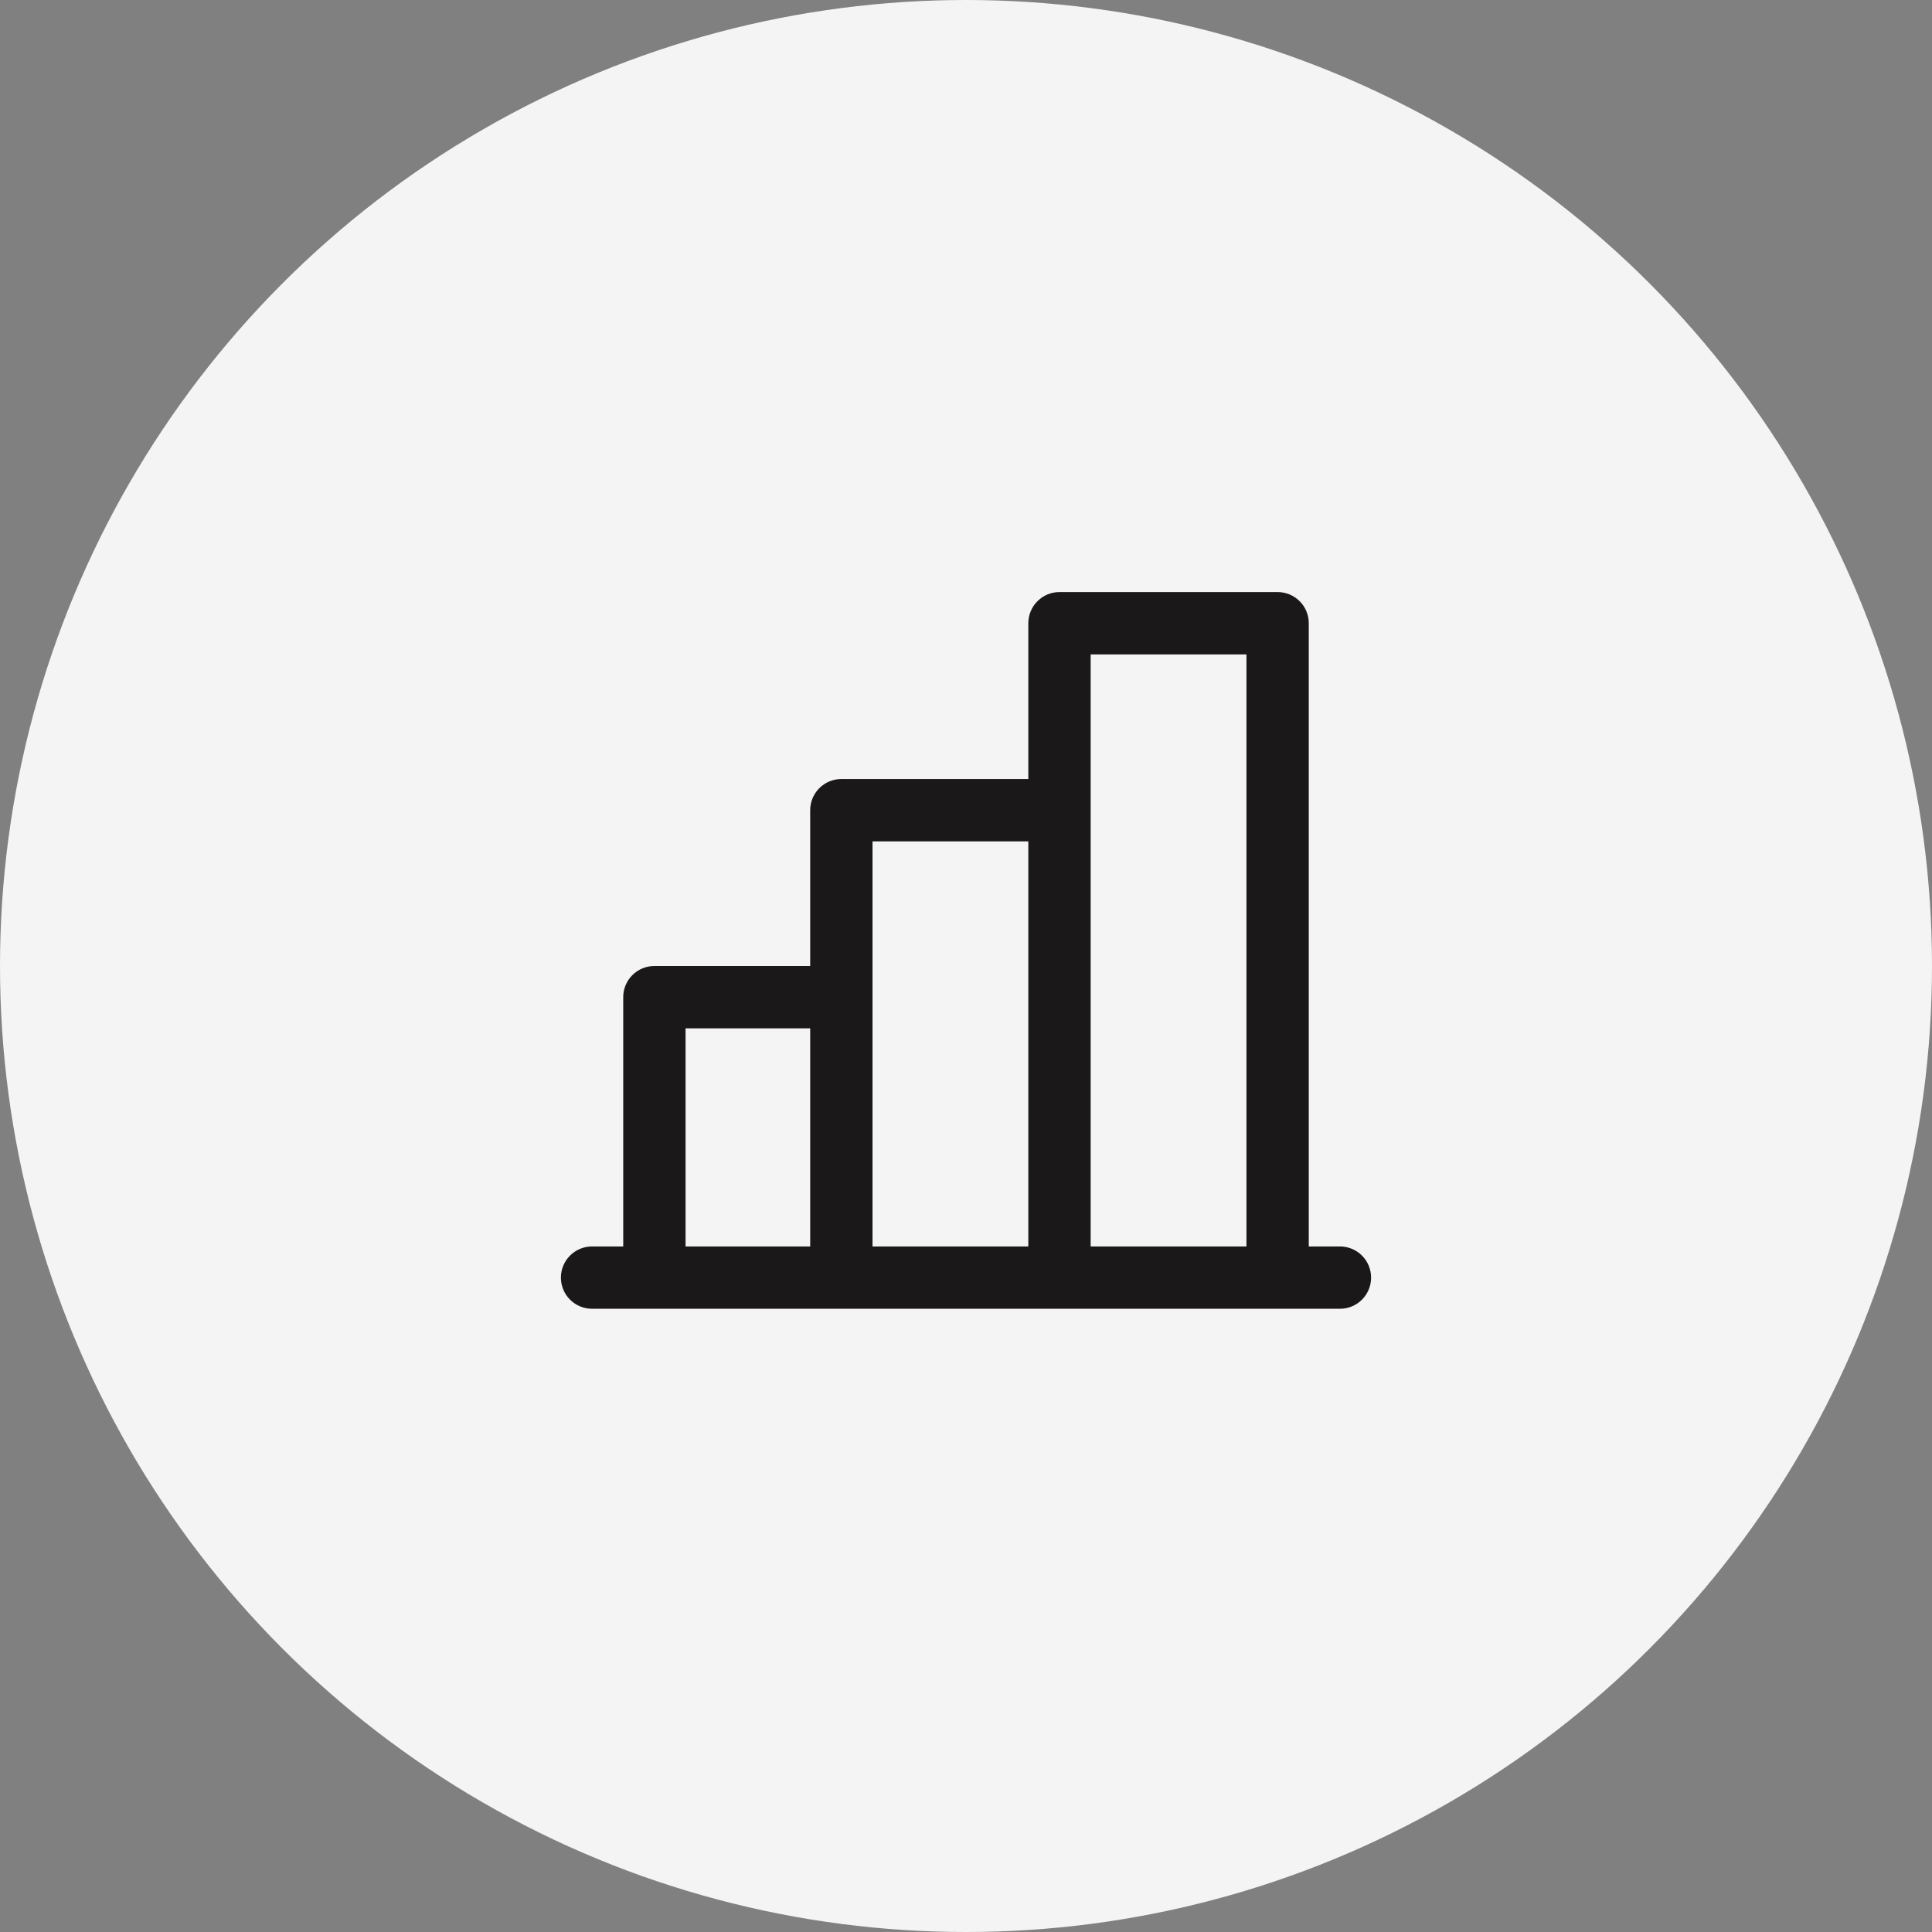
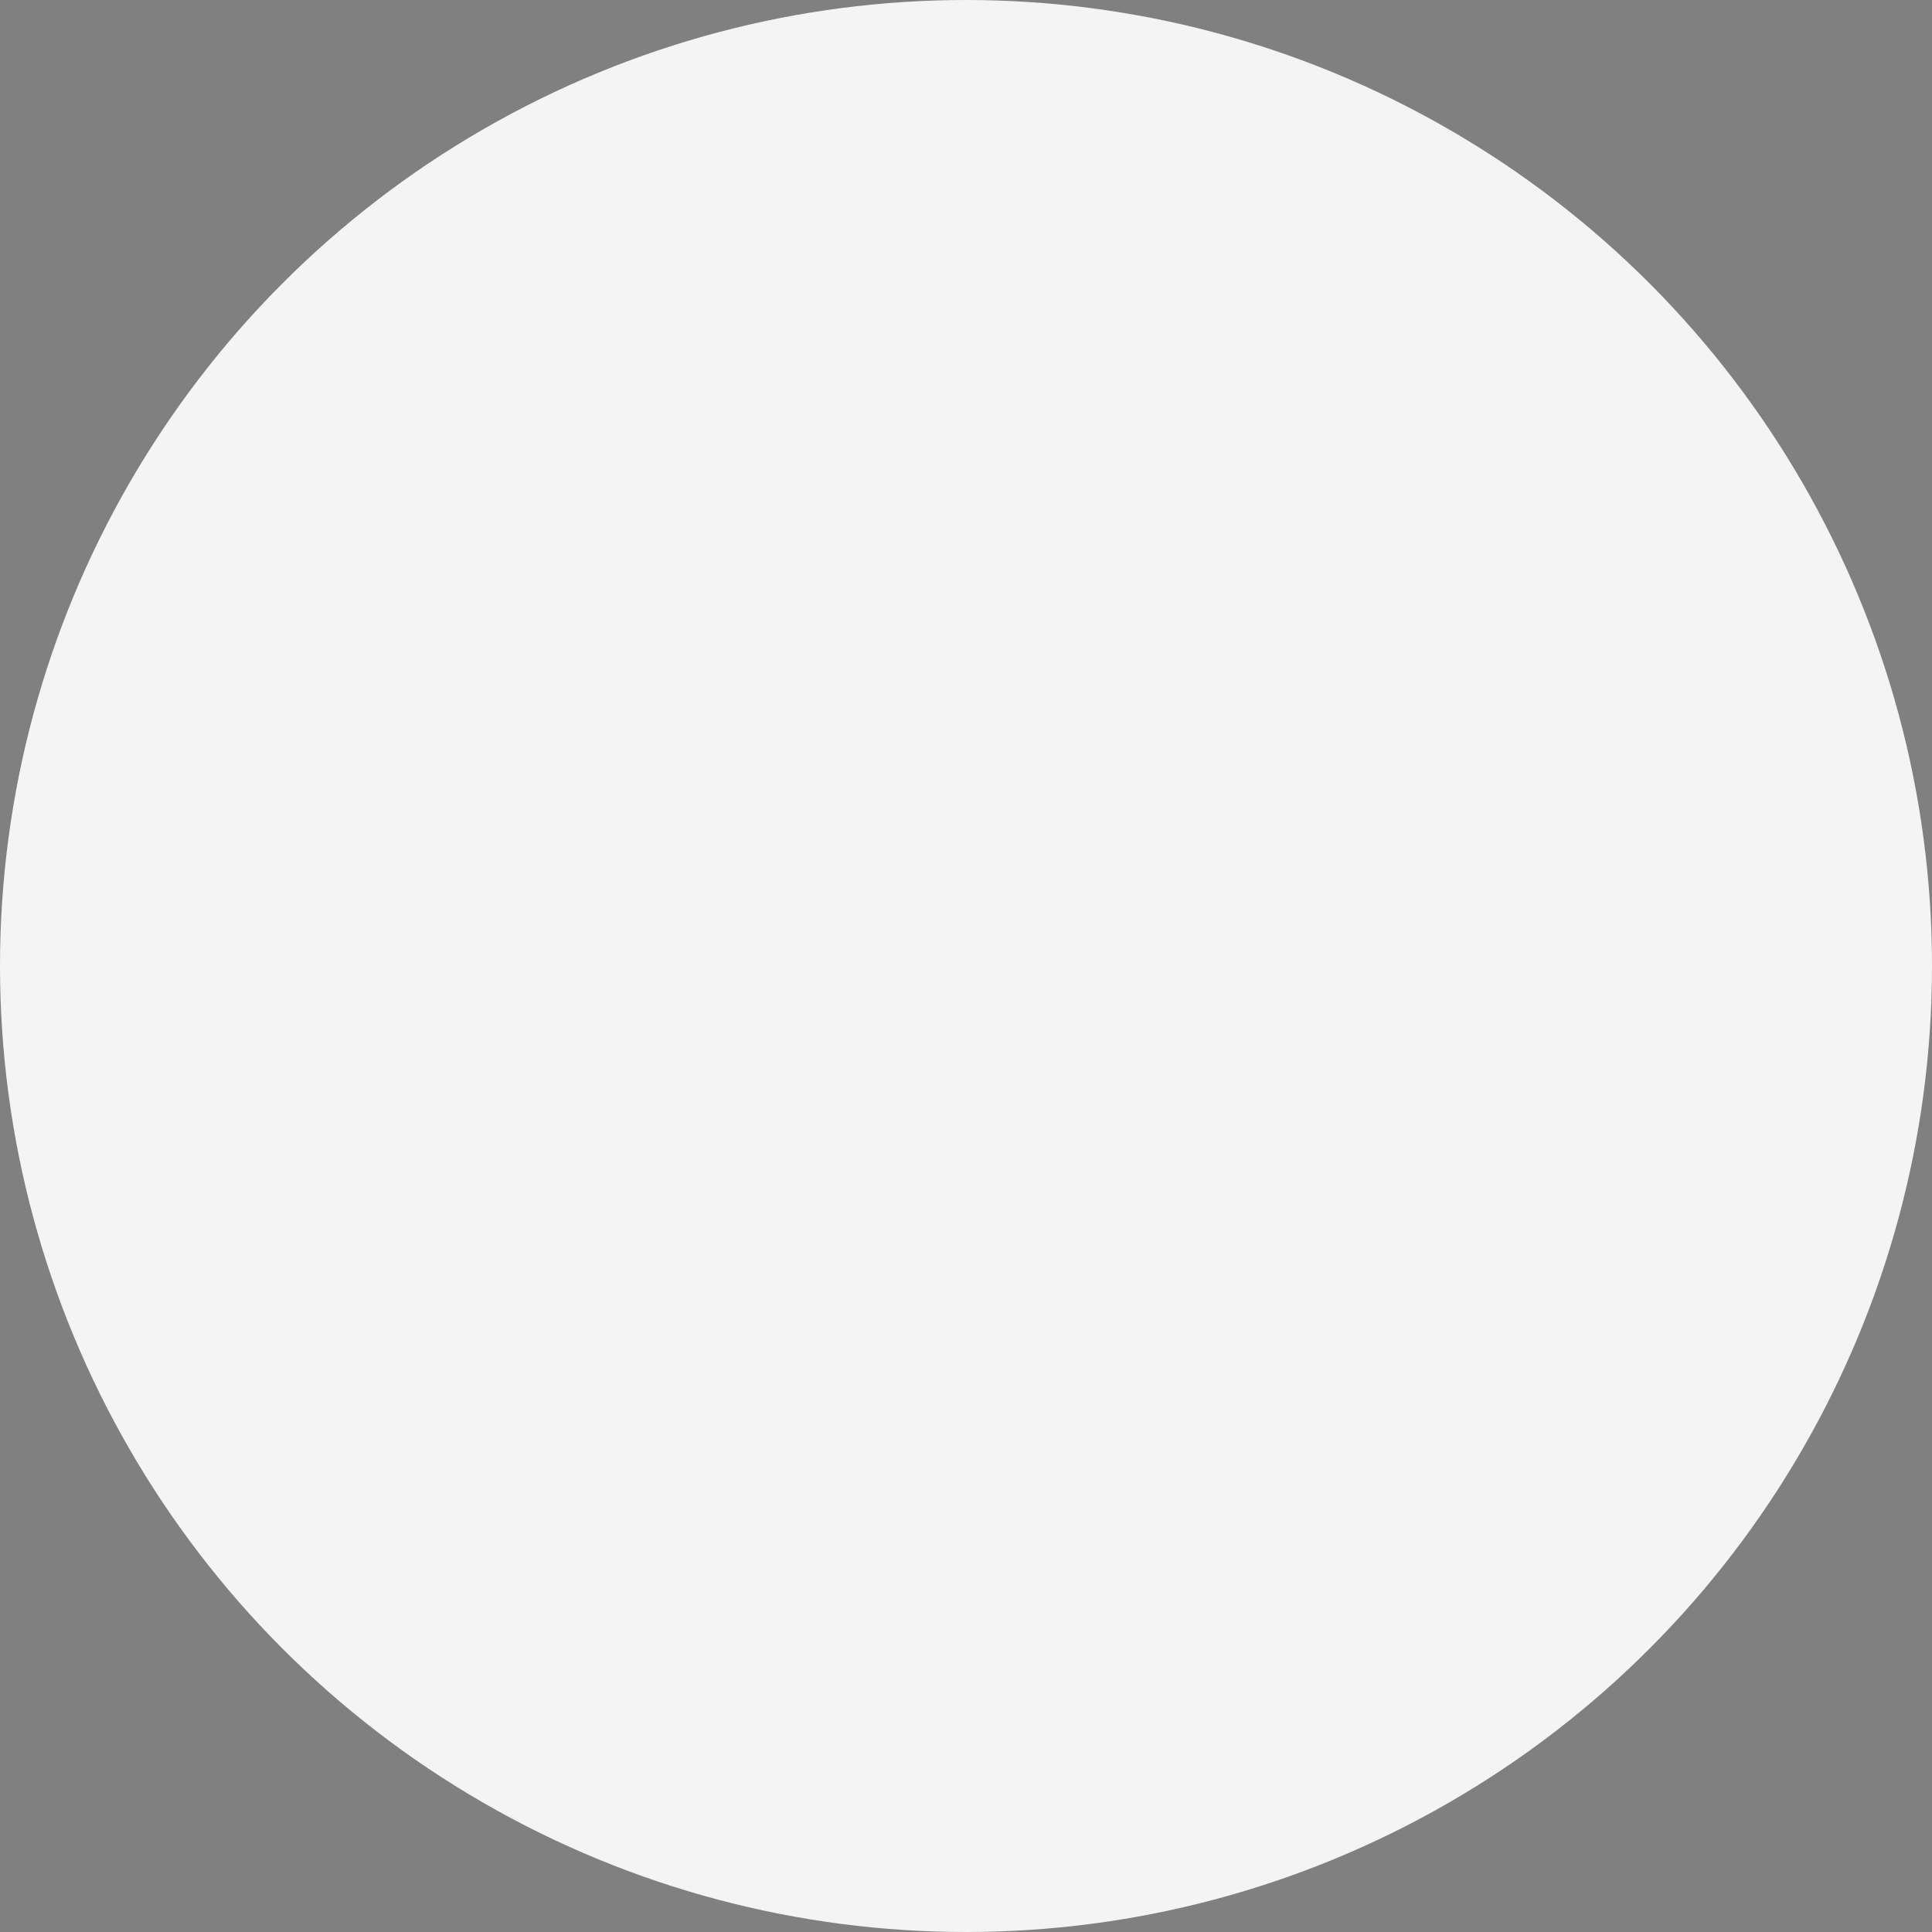
<svg xmlns="http://www.w3.org/2000/svg" width="62" height="62" viewBox="0 0 62 62" fill="none">
  <rect x="0" y="0" width="62" height="62" fill="#808080" stroke="none" />
  <circle cx="31" cy="31" r="31" fill="#F4F4F4" />
-   <path d="M43 40H42V20C42 19.735 41.895 19.48 41.707 19.293C41.52 19.105 41.265 19 41 19H34C33.735 19 33.48 19.105 33.293 19.293C33.105 19.48 33 19.735 33 20V25H27C26.735 25 26.48 25.105 26.293 25.293C26.105 25.48 26 25.735 26 26V31H21C20.735 31 20.48 31.105 20.293 31.293C20.105 31.48 20 31.735 20 32V40H19C18.735 40 18.48 40.105 18.293 40.293C18.105 40.48 18 40.735 18 41C18 41.265 18.105 41.52 18.293 41.707C18.48 41.895 18.735 42 19 42H43C43.265 42 43.52 41.895 43.707 41.707C43.895 41.52 44 41.265 44 41C44 40.735 43.895 40.48 43.707 40.293C43.52 40.105 43.265 40 43 40ZM35 21H40V40H35V21ZM28 27H33V40H28V27ZM22 33H26V40H22V33Z" fill="#1A1818" />
</svg>